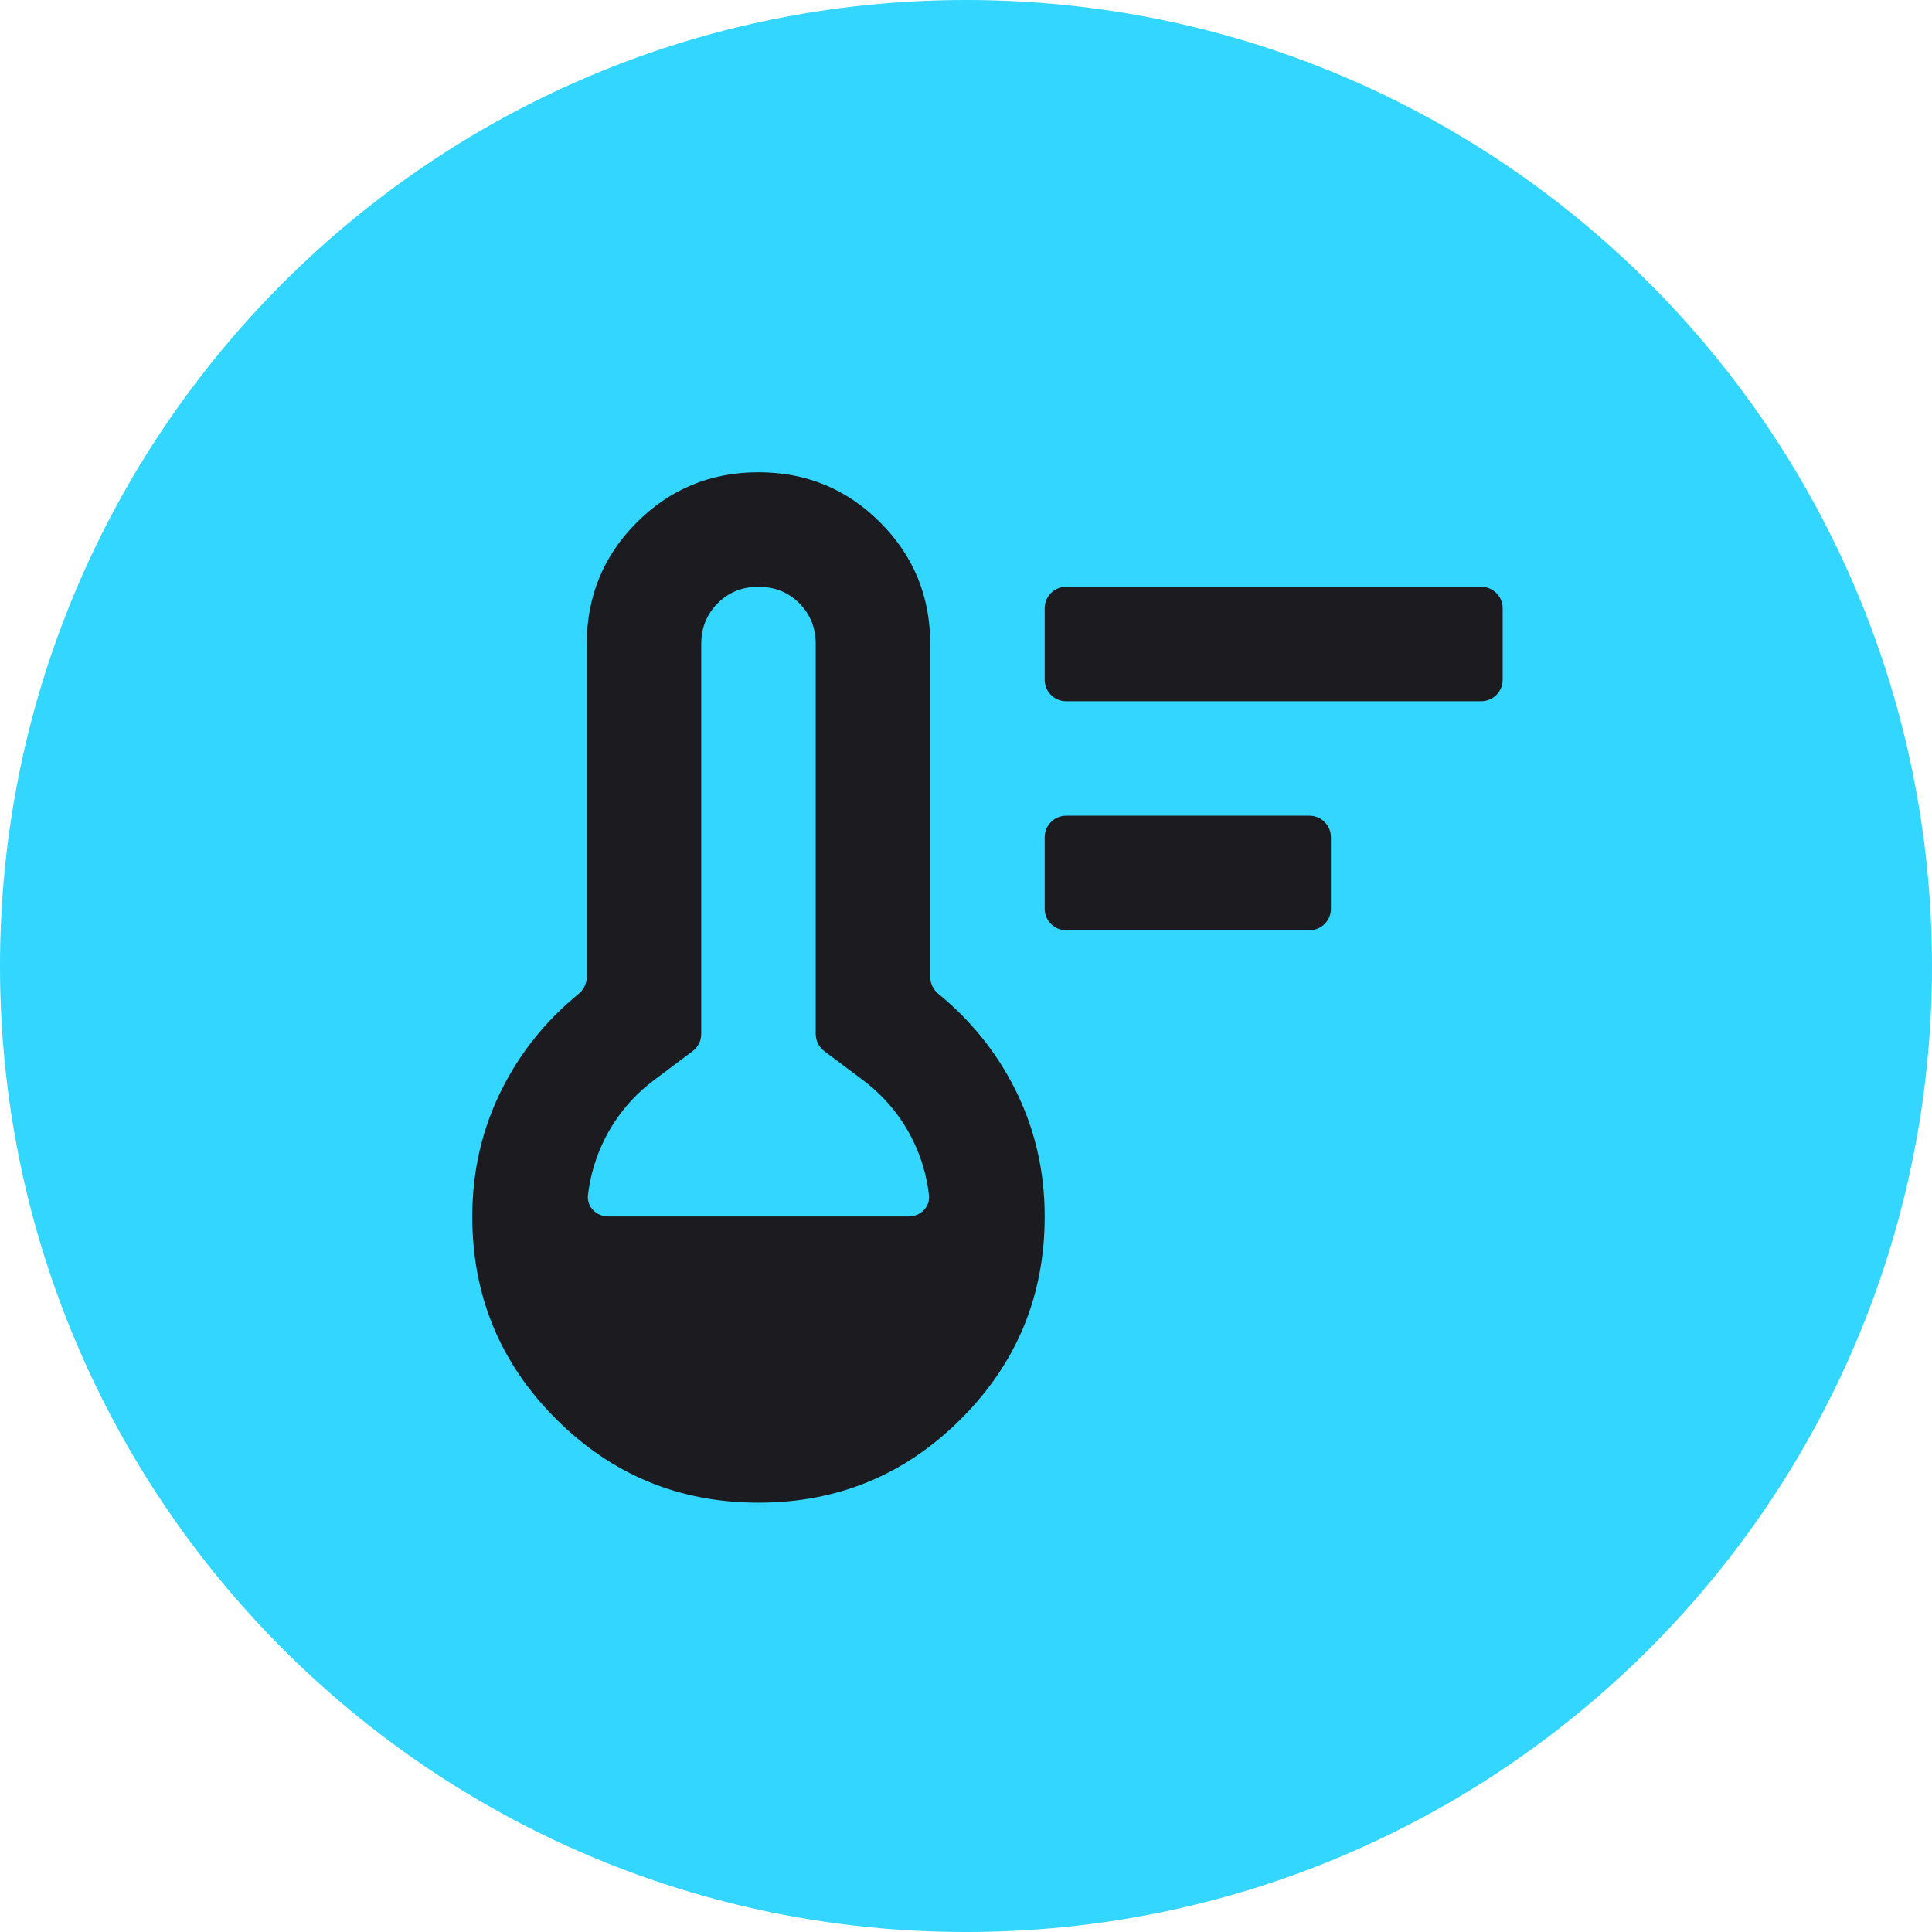
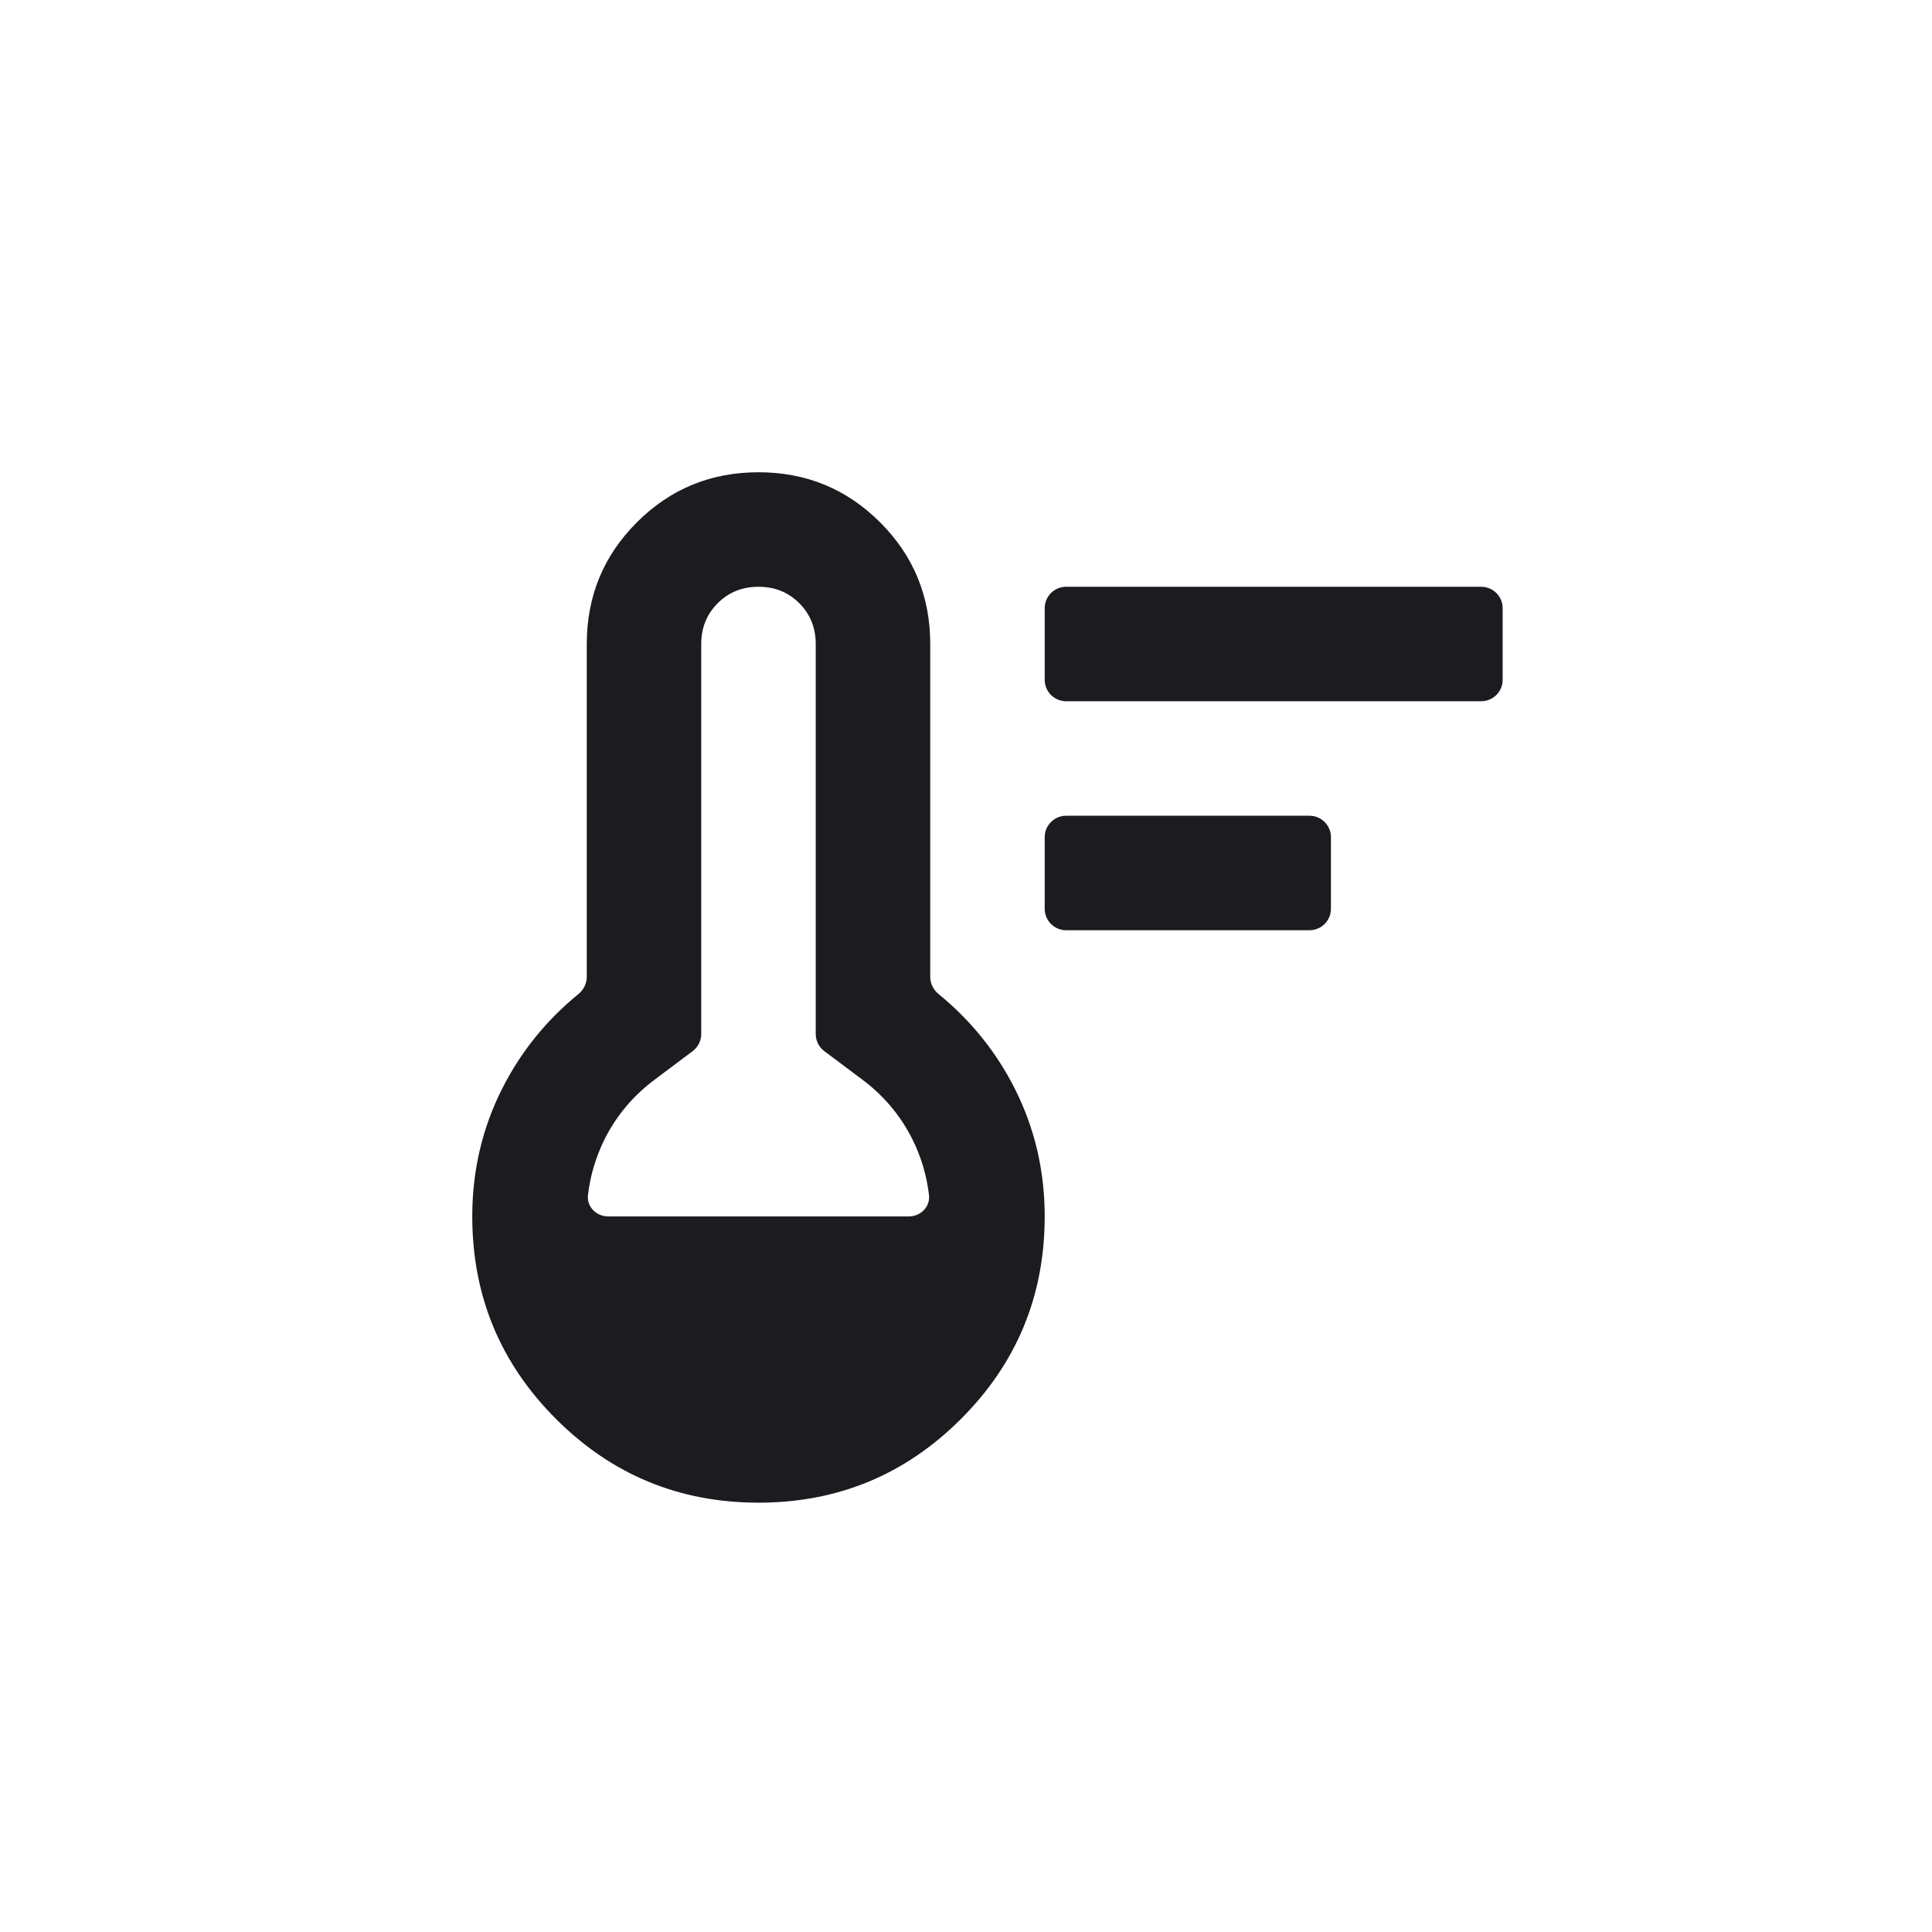
<svg xmlns="http://www.w3.org/2000/svg" width="45" height="45" viewBox="0 0 45 45" fill="none">
-   <path d="M45 22.5C45 10.074 34.926 0 22.5 0C10.074 0 0 10.074 0 22.5C0 34.926 10.074 45 22.5 45C34.926 45 45 34.926 45 22.5Z" fill="#33D6FF" />
-   <path d="M24.833 21.667C24.557 21.667 24.333 21.443 24.333 21.167V19.5C24.333 19.224 24.557 19 24.833 19H30.5C30.776 19 31 19.224 31 19.5V21.167C31 21.443 30.776 21.667 30.5 21.667H24.833ZM24.833 16.333C24.557 16.333 24.333 16.11 24.333 15.833V14.167C24.333 13.89 24.557 13.667 24.833 13.667H34.5C34.776 13.667 35 13.89 35 14.167V15.833C35 16.11 34.776 16.333 34.5 16.333H24.833ZM17.667 35C15.822 35 14.25 34.35 12.95 33.05C11.65 31.75 11 30.178 11 28.333C11 27.267 11.233 26.272 11.7 25.35C12.13 24.5 12.721 23.767 13.473 23.153C13.593 23.055 13.667 22.909 13.667 22.753V15C13.667 13.889 14.056 12.944 14.833 12.167C15.611 11.389 16.556 11 17.667 11C18.778 11 19.722 11.389 20.5 12.167C21.278 12.944 21.667 13.889 21.667 15V22.753C21.667 22.909 21.74 23.055 21.861 23.153C22.612 23.767 23.203 24.5 23.633 25.35C24.1 26.272 24.333 27.267 24.333 28.333C24.333 30.178 23.683 31.75 22.383 33.05C21.083 34.35 19.511 35 17.667 35ZM13.695 27.834C13.663 28.109 13.89 28.333 14.167 28.333H21.167C21.443 28.333 21.67 28.109 21.638 27.834C21.584 27.377 21.455 26.943 21.25 26.533C20.972 25.978 20.578 25.511 20.067 25.133L19.2 24.483C19.074 24.389 19 24.241 19 24.083V15C19 14.622 18.872 14.306 18.617 14.05C18.361 13.794 18.044 13.667 17.667 13.667C17.289 13.667 16.972 13.794 16.717 14.05C16.461 14.306 16.333 14.622 16.333 15V24.083C16.333 24.241 16.259 24.389 16.133 24.483L15.267 25.133C14.756 25.511 14.361 25.978 14.083 26.533C13.879 26.943 13.749 27.377 13.695 27.834Z" fill="#1C1B1F" />
+   <path d="M24.833 21.667C24.557 21.667 24.333 21.443 24.333 21.167V19.5C24.333 19.224 24.557 19 24.833 19H30.5C30.776 19 31 19.224 31 19.5V21.167C31 21.443 30.776 21.667 30.5 21.667H24.833ZM24.833 16.333C24.557 16.333 24.333 16.11 24.333 15.833V14.167C24.333 13.89 24.557 13.667 24.833 13.667H34.5C34.776 13.667 35 13.89 35 14.167V15.833C35 16.11 34.776 16.333 34.5 16.333H24.833ZM17.667 35C15.822 35 14.25 34.35 12.95 33.05C11.65 31.75 11 30.178 11 28.333C11 27.267 11.233 26.272 11.7 25.35C12.13 24.5 12.721 23.767 13.473 23.153C13.593 23.055 13.667 22.909 13.667 22.753V15C13.667 13.889 14.056 12.944 14.833 12.167C15.611 11.389 16.556 11 17.667 11C18.778 11 19.722 11.389 20.5 12.167C21.278 12.944 21.667 13.889 21.667 15V22.753C21.667 22.909 21.74 23.055 21.861 23.153C22.612 23.767 23.203 24.5 23.633 25.35C24.1 26.272 24.333 27.267 24.333 28.333C24.333 30.178 23.683 31.75 22.383 33.05C21.083 34.35 19.511 35 17.667 35ZM13.695 27.834C13.663 28.109 13.89 28.333 14.167 28.333H21.167C21.443 28.333 21.67 28.109 21.638 27.834C21.584 27.377 21.455 26.943 21.25 26.533C20.972 25.978 20.578 25.511 20.067 25.133L19.2 24.483C19.074 24.389 19 24.241 19 24.083V15C19 14.622 18.872 14.306 18.617 14.05C18.361 13.794 18.044 13.667 17.667 13.667C17.289 13.667 16.972 13.794 16.717 14.05C16.461 14.306 16.333 14.622 16.333 15V24.083C16.333 24.241 16.259 24.389 16.133 24.483L15.267 25.133C14.756 25.511 14.361 25.978 14.083 26.533C13.879 26.943 13.749 27.377 13.695 27.834" fill="#1C1B1F" />
</svg>